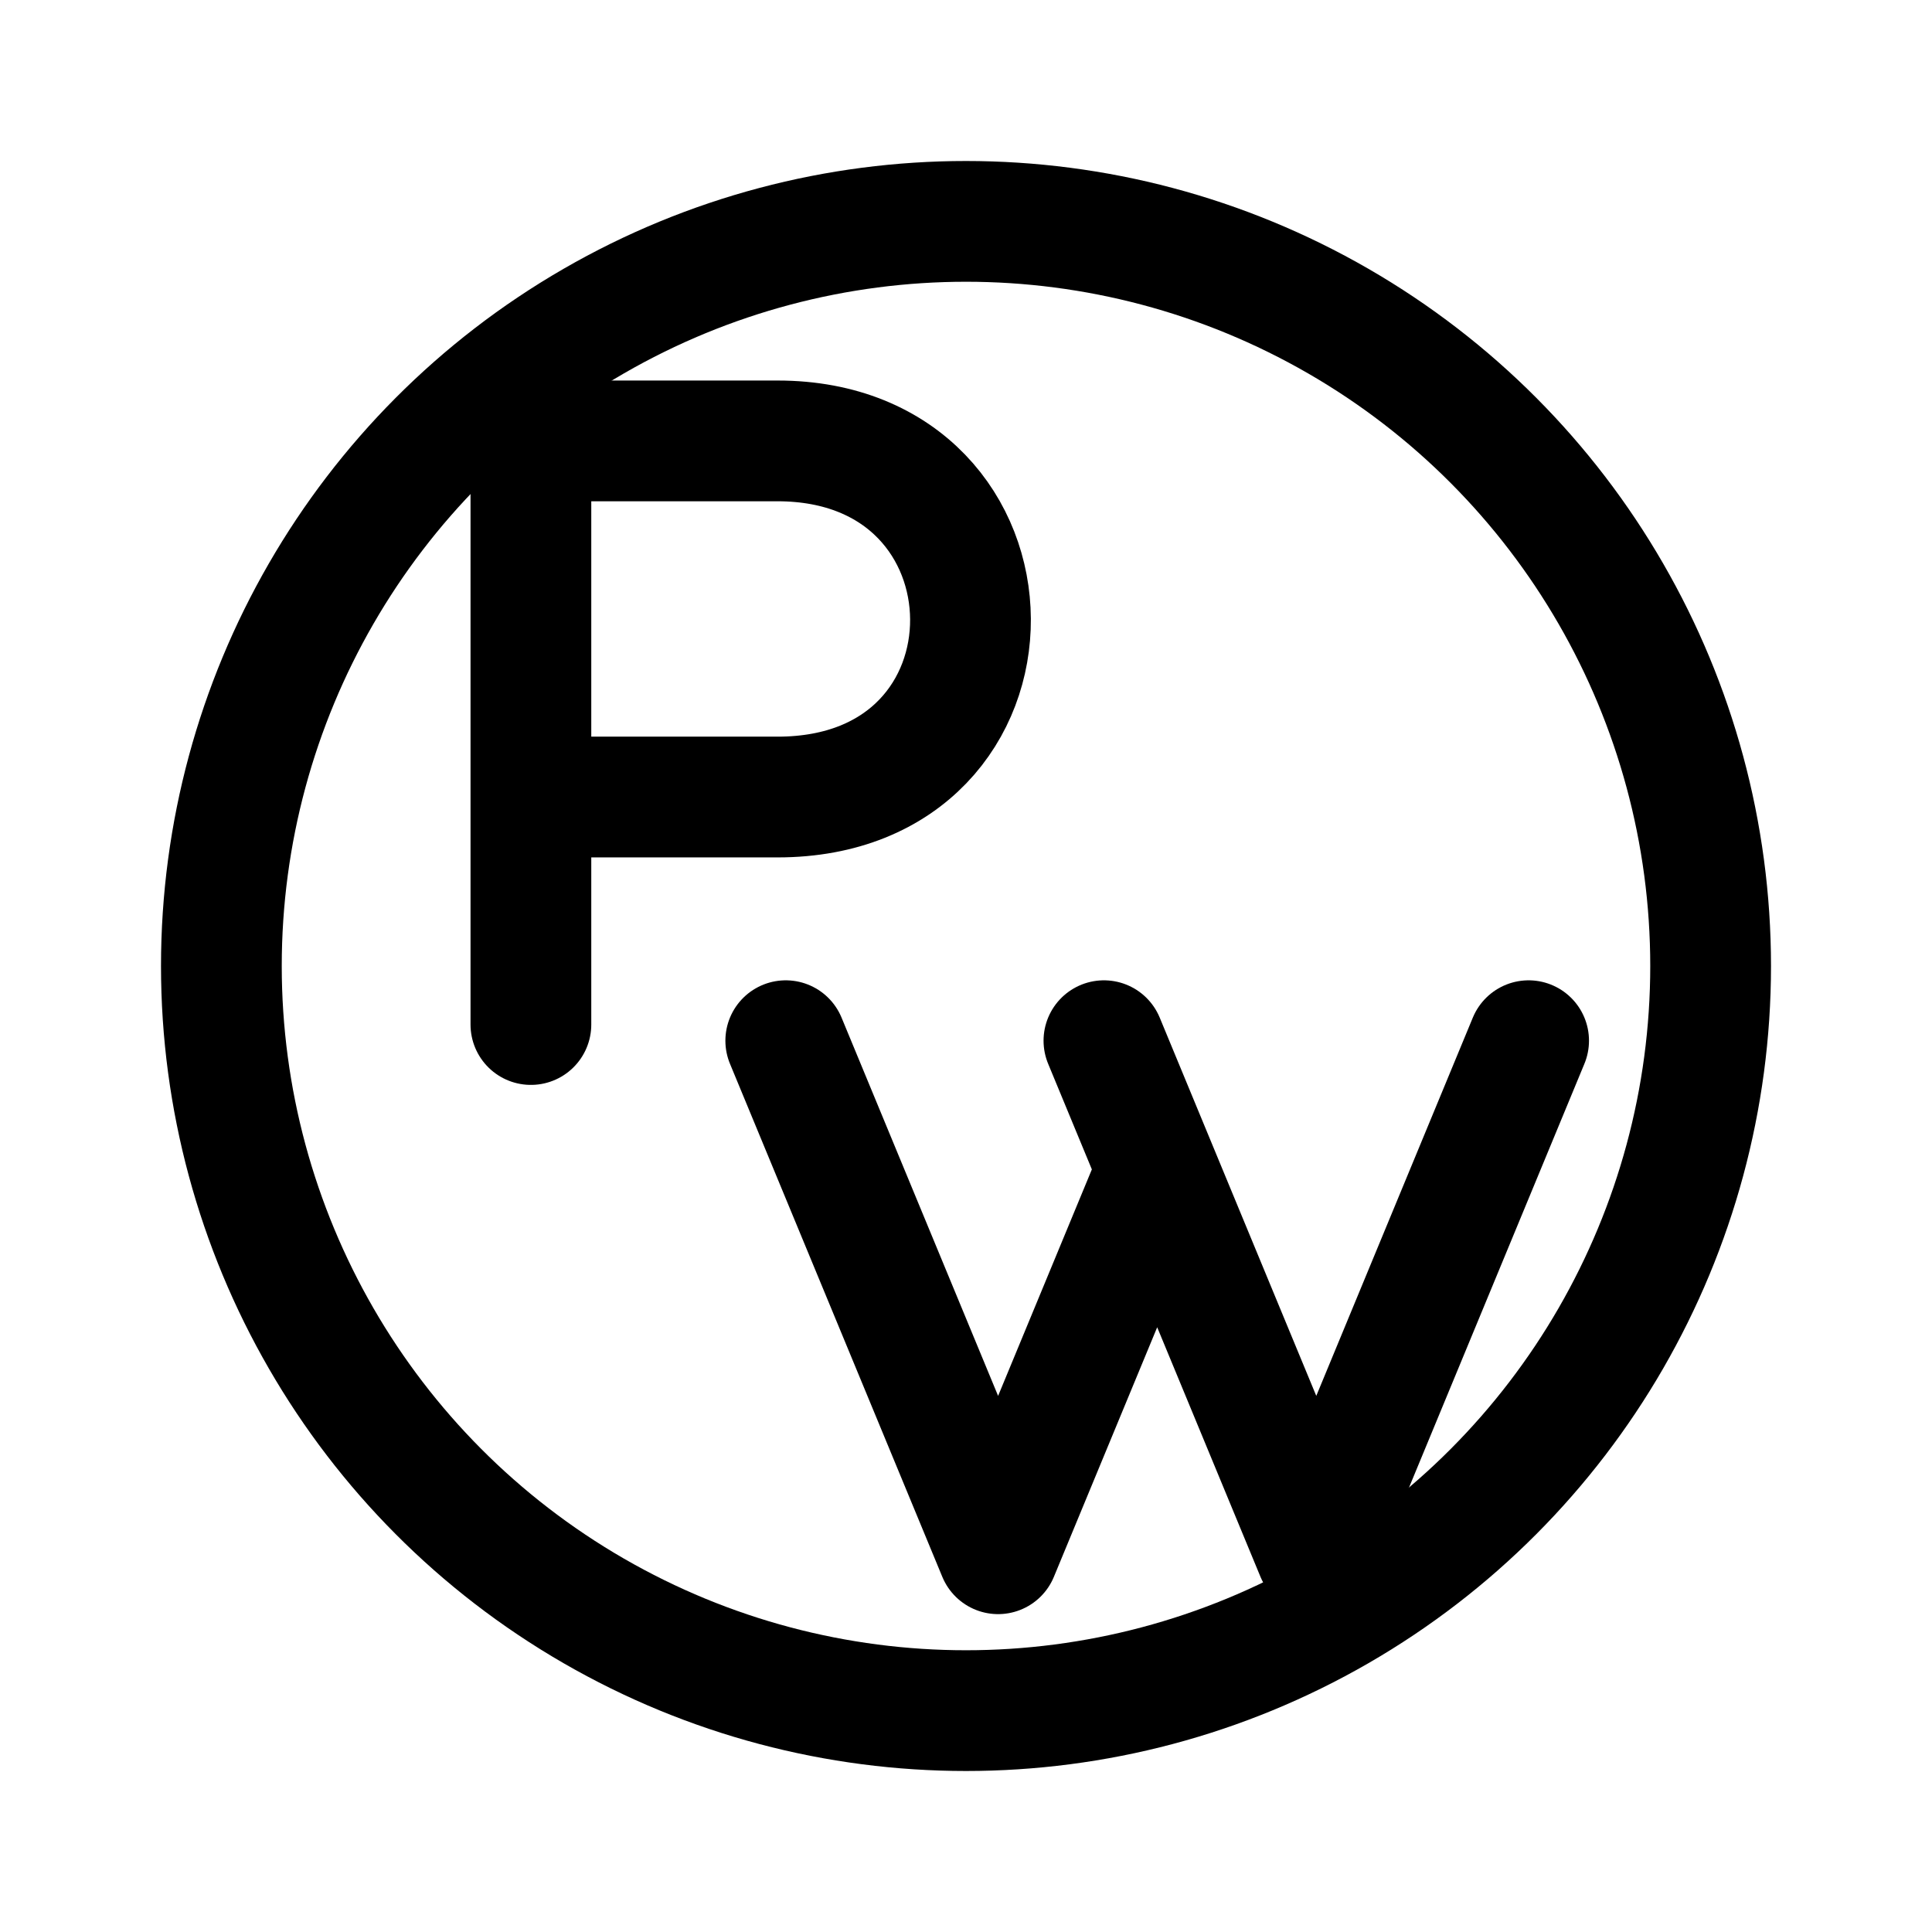
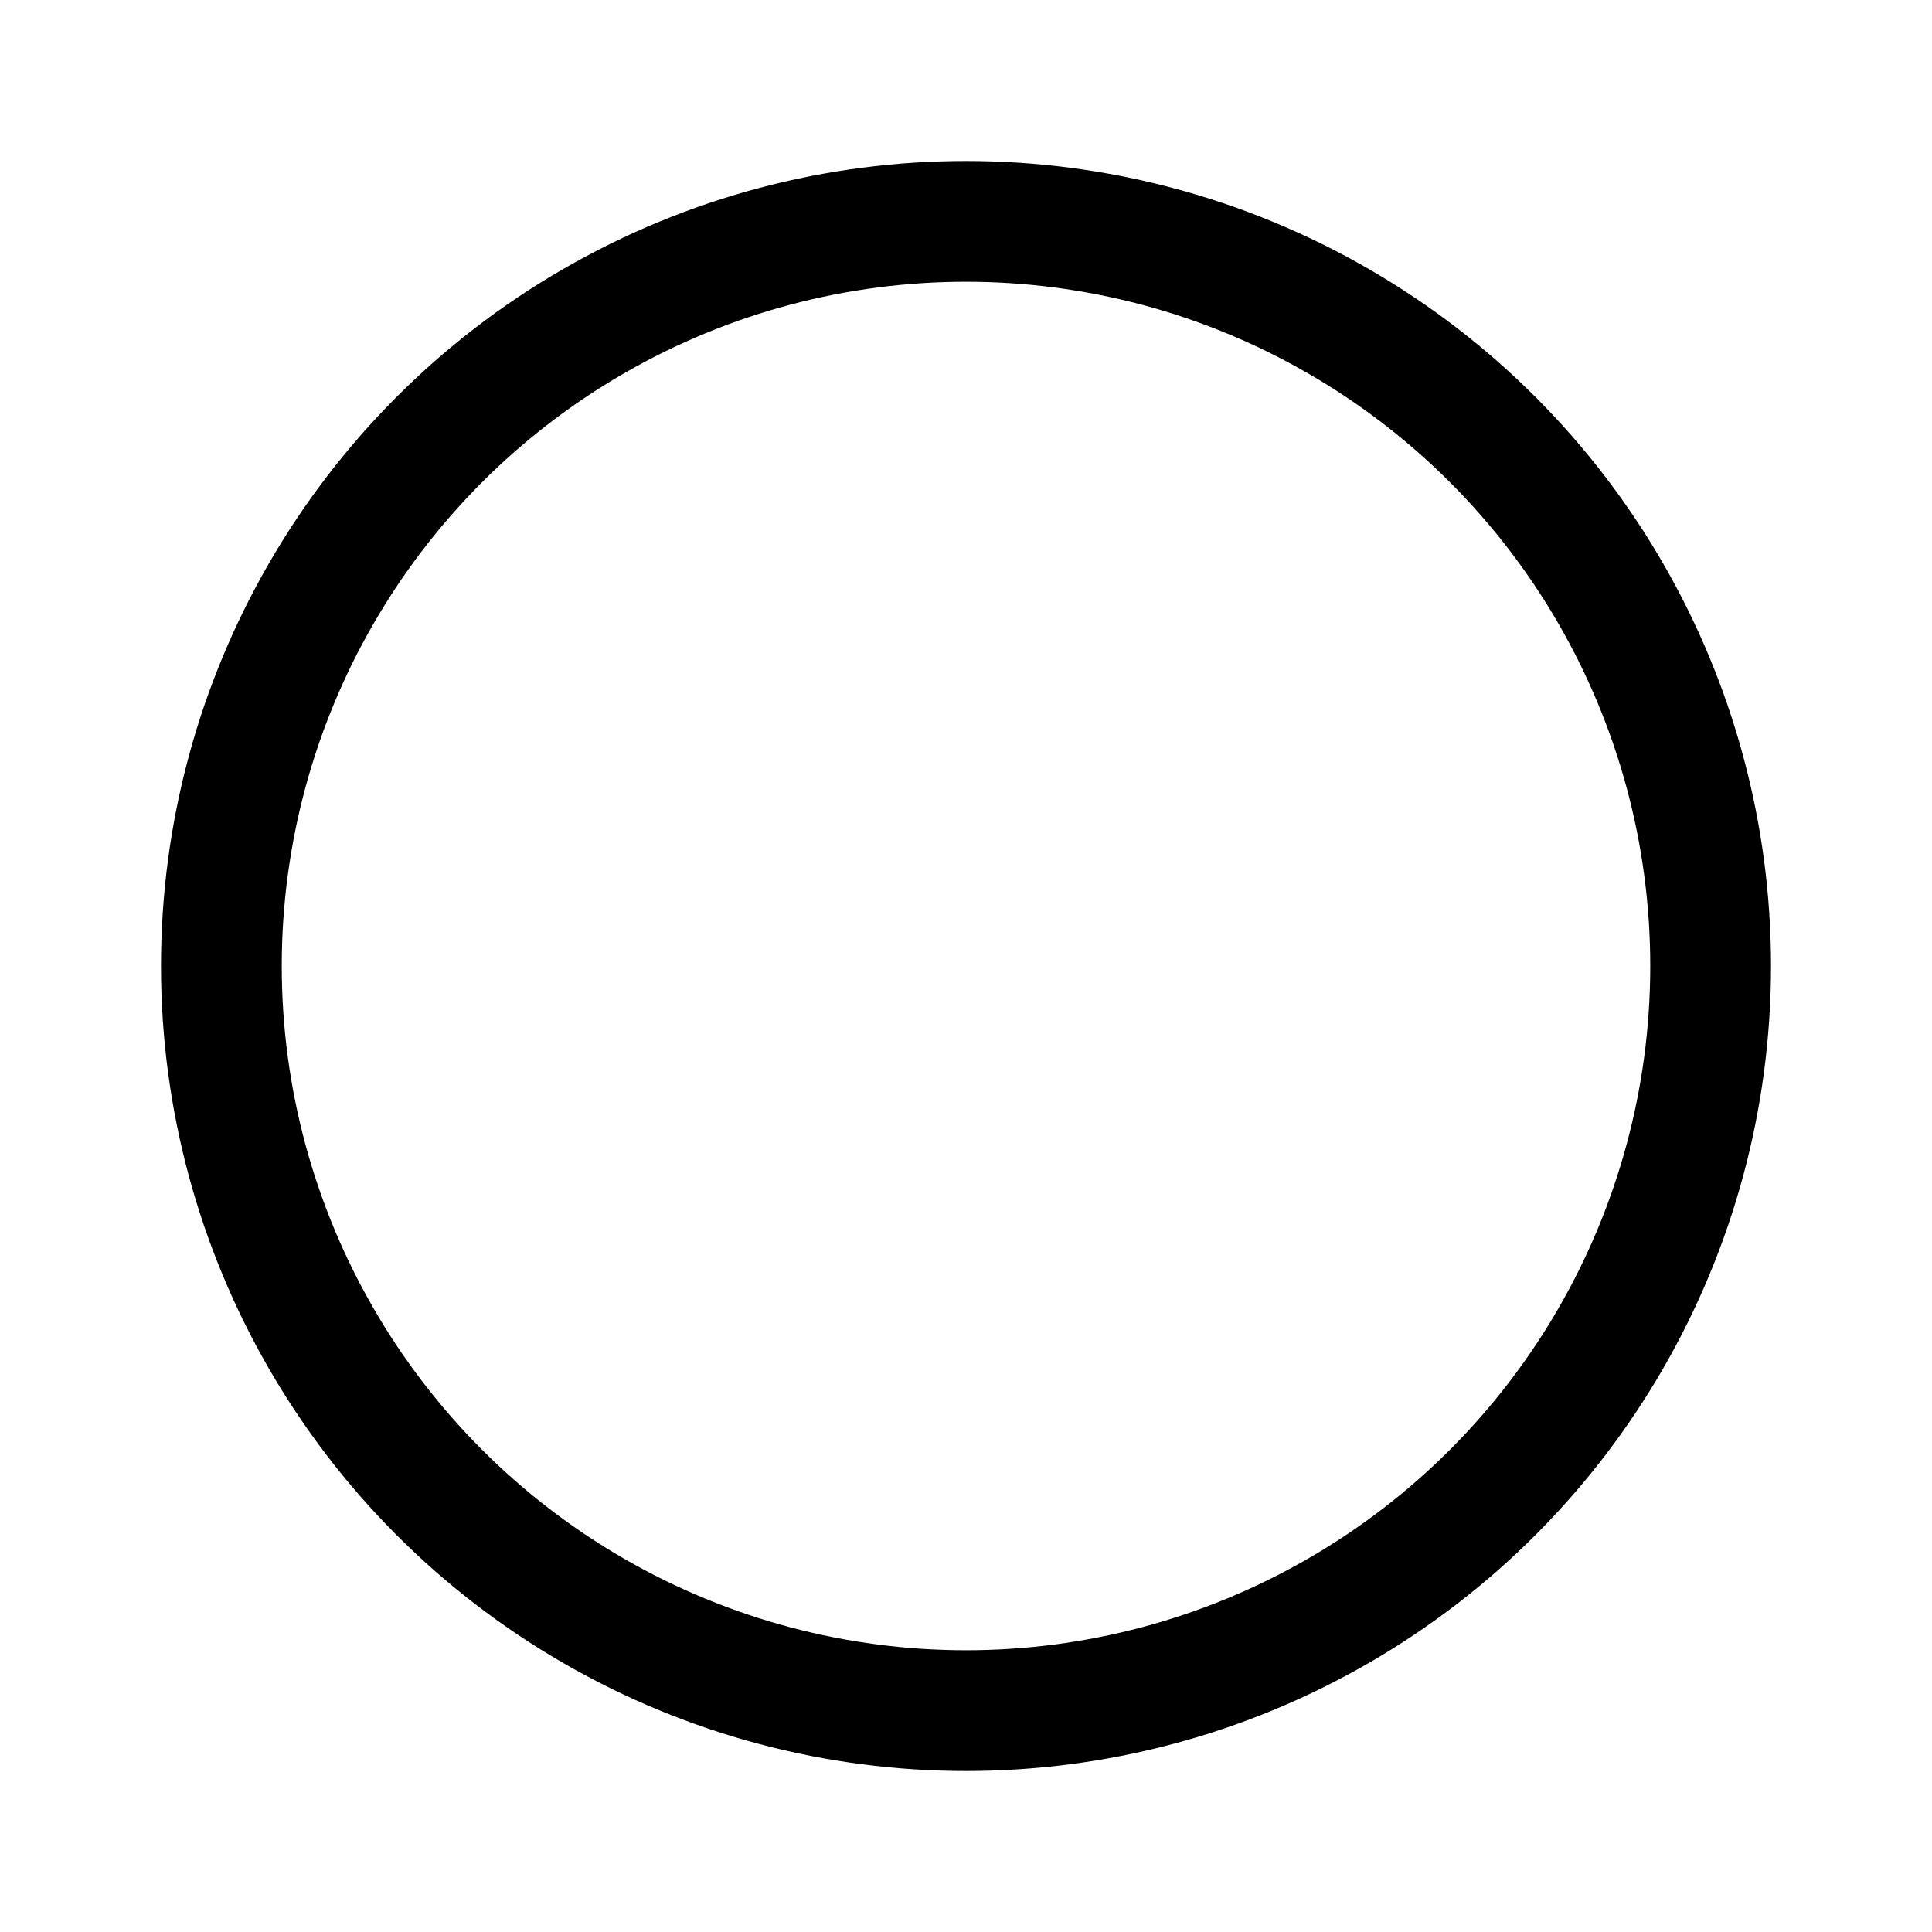
<svg xmlns="http://www.w3.org/2000/svg" width="800px" height="800px" viewBox="0 0 192 192" fill="none">
  <circle cx="96" cy="96" r="74" stroke="#000000" stroke-width="6" style="stroke-width:12;stroke-miterlimit:4;stroke-dasharray:none;fill:none;fill-rule:nonzero" />
-   <path d="M52.76 101.816v-58h24.513c25.345 0 25.783 35.392 0 35.392H52.76m25.328 24.215L99.19 154.41 115 116.216m-5.293-12.793 21.103 50.987 21.102-50.987" style="fill:none;stroke:#000000;stroke-width:12;stroke-linecap:round;stroke-linejoin:round;stroke-miterlimit:4;stroke-dasharray:none;stroke-opacity:1" />
</svg>